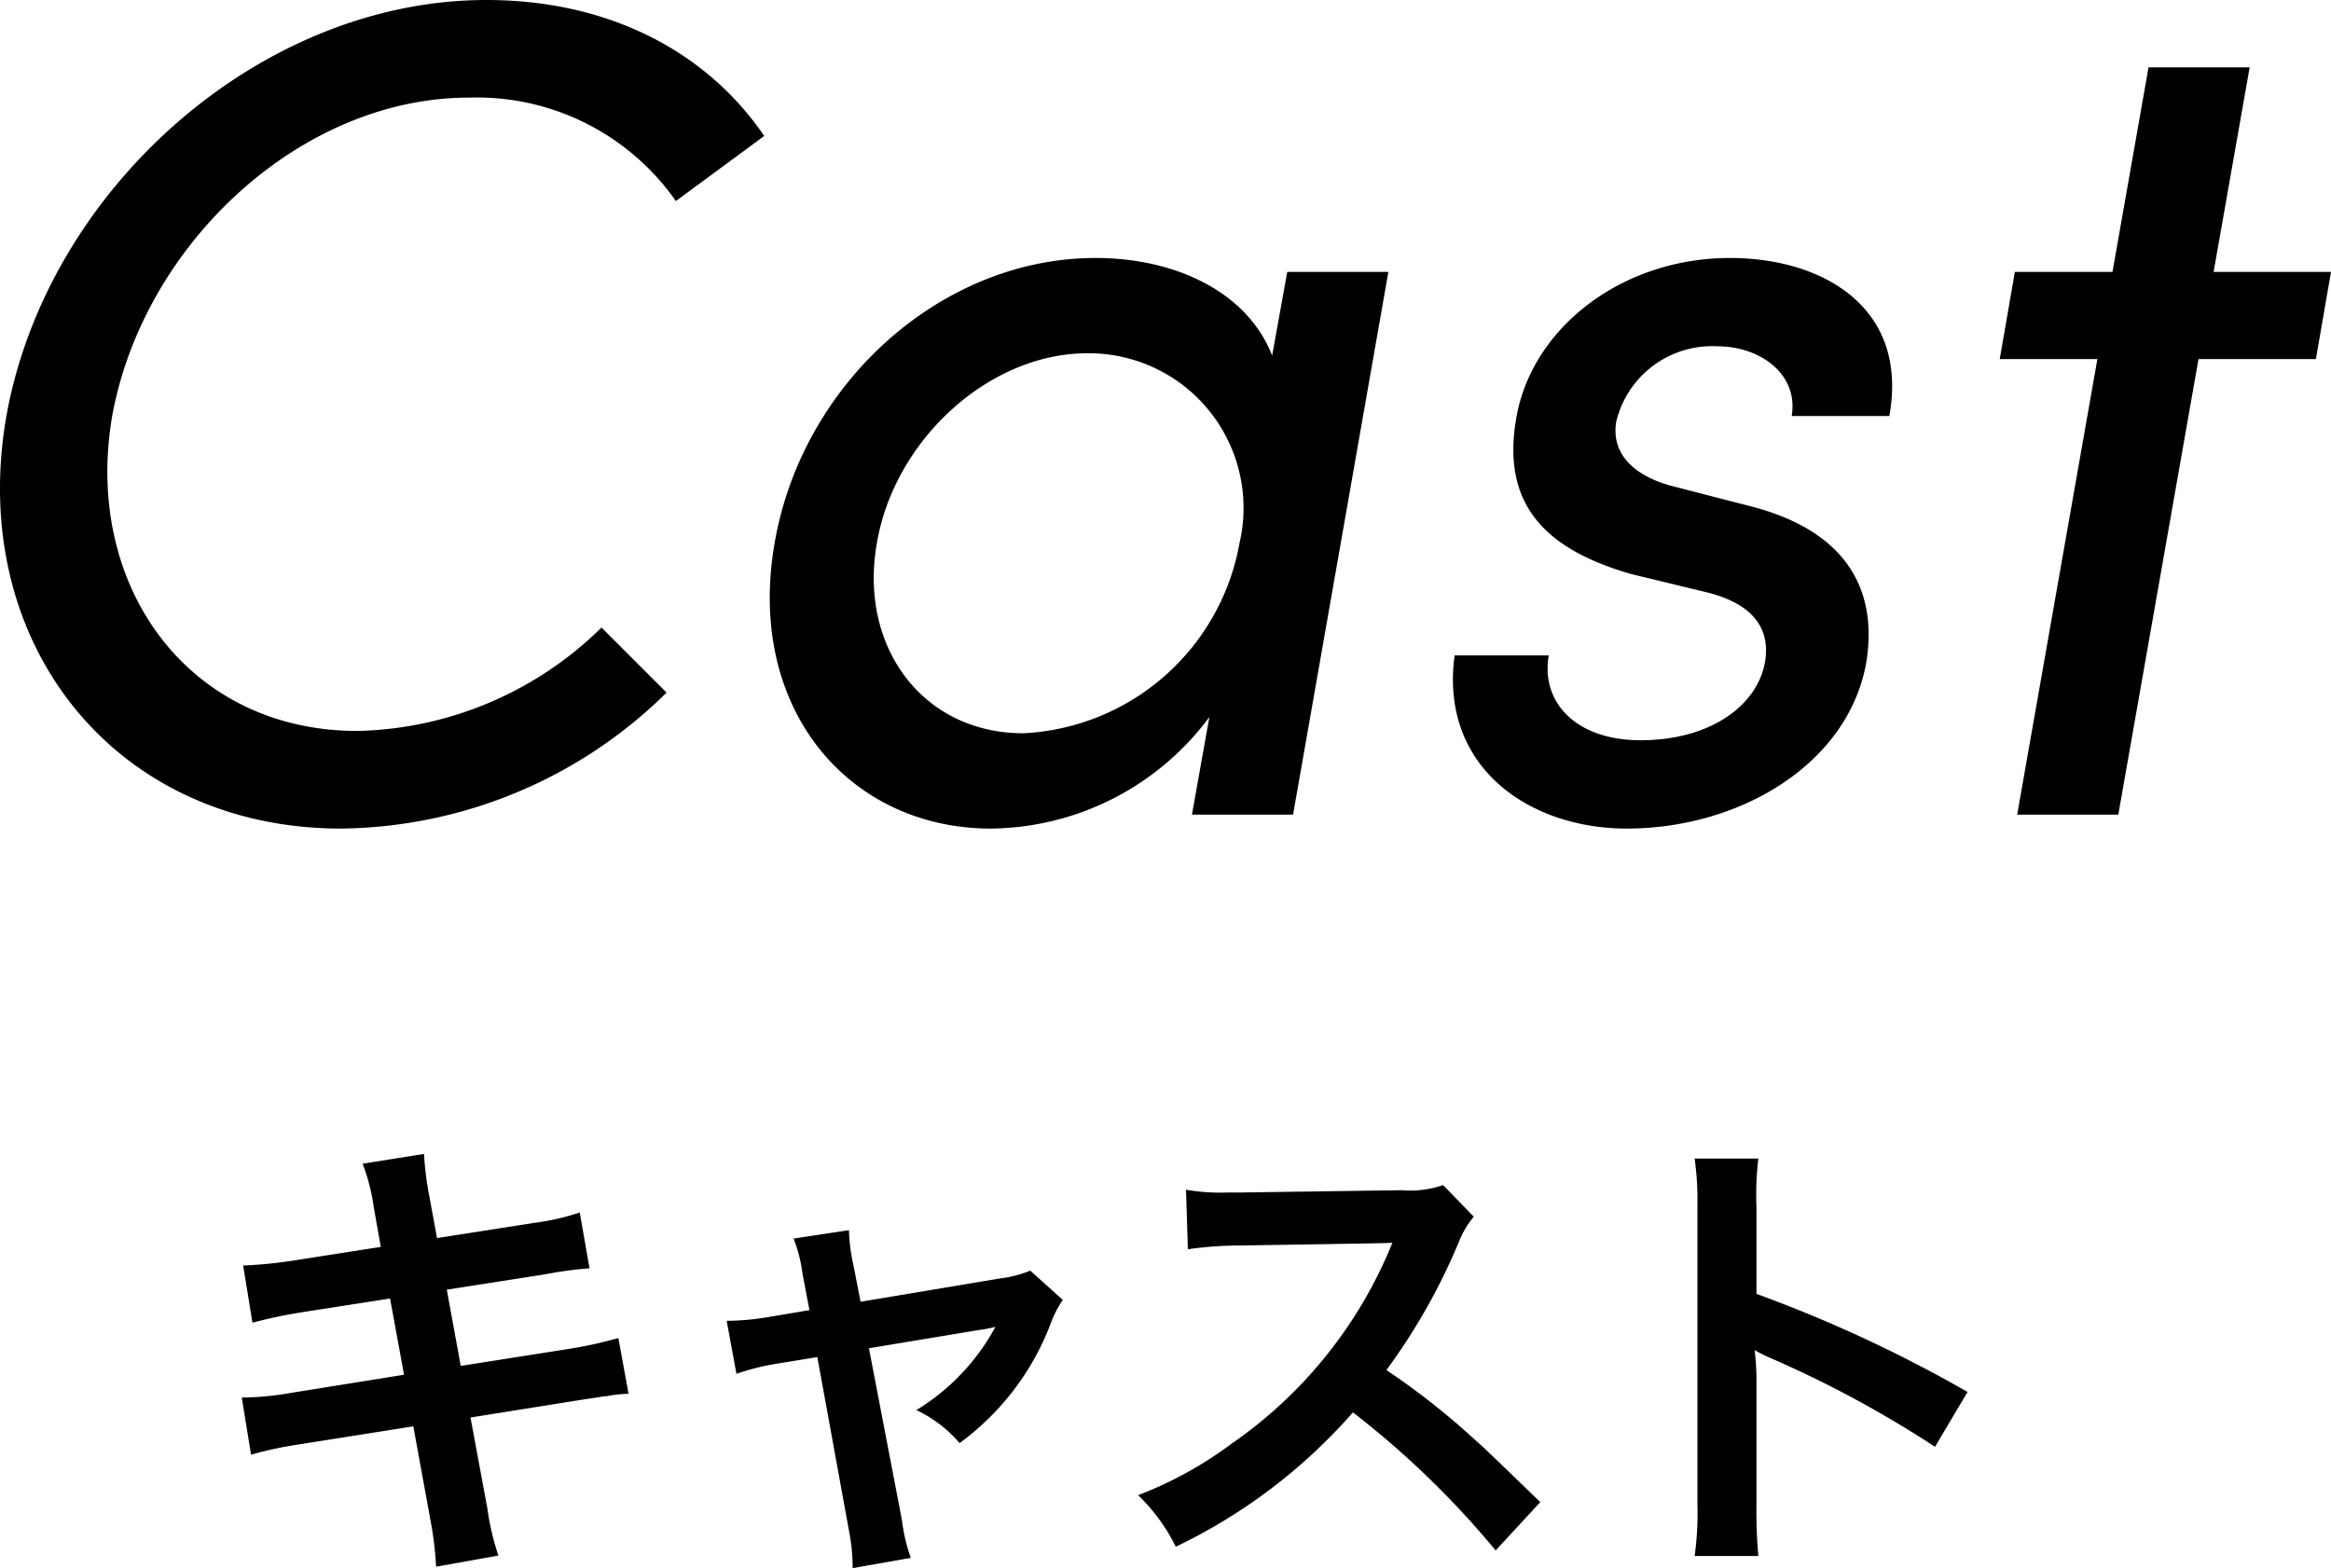
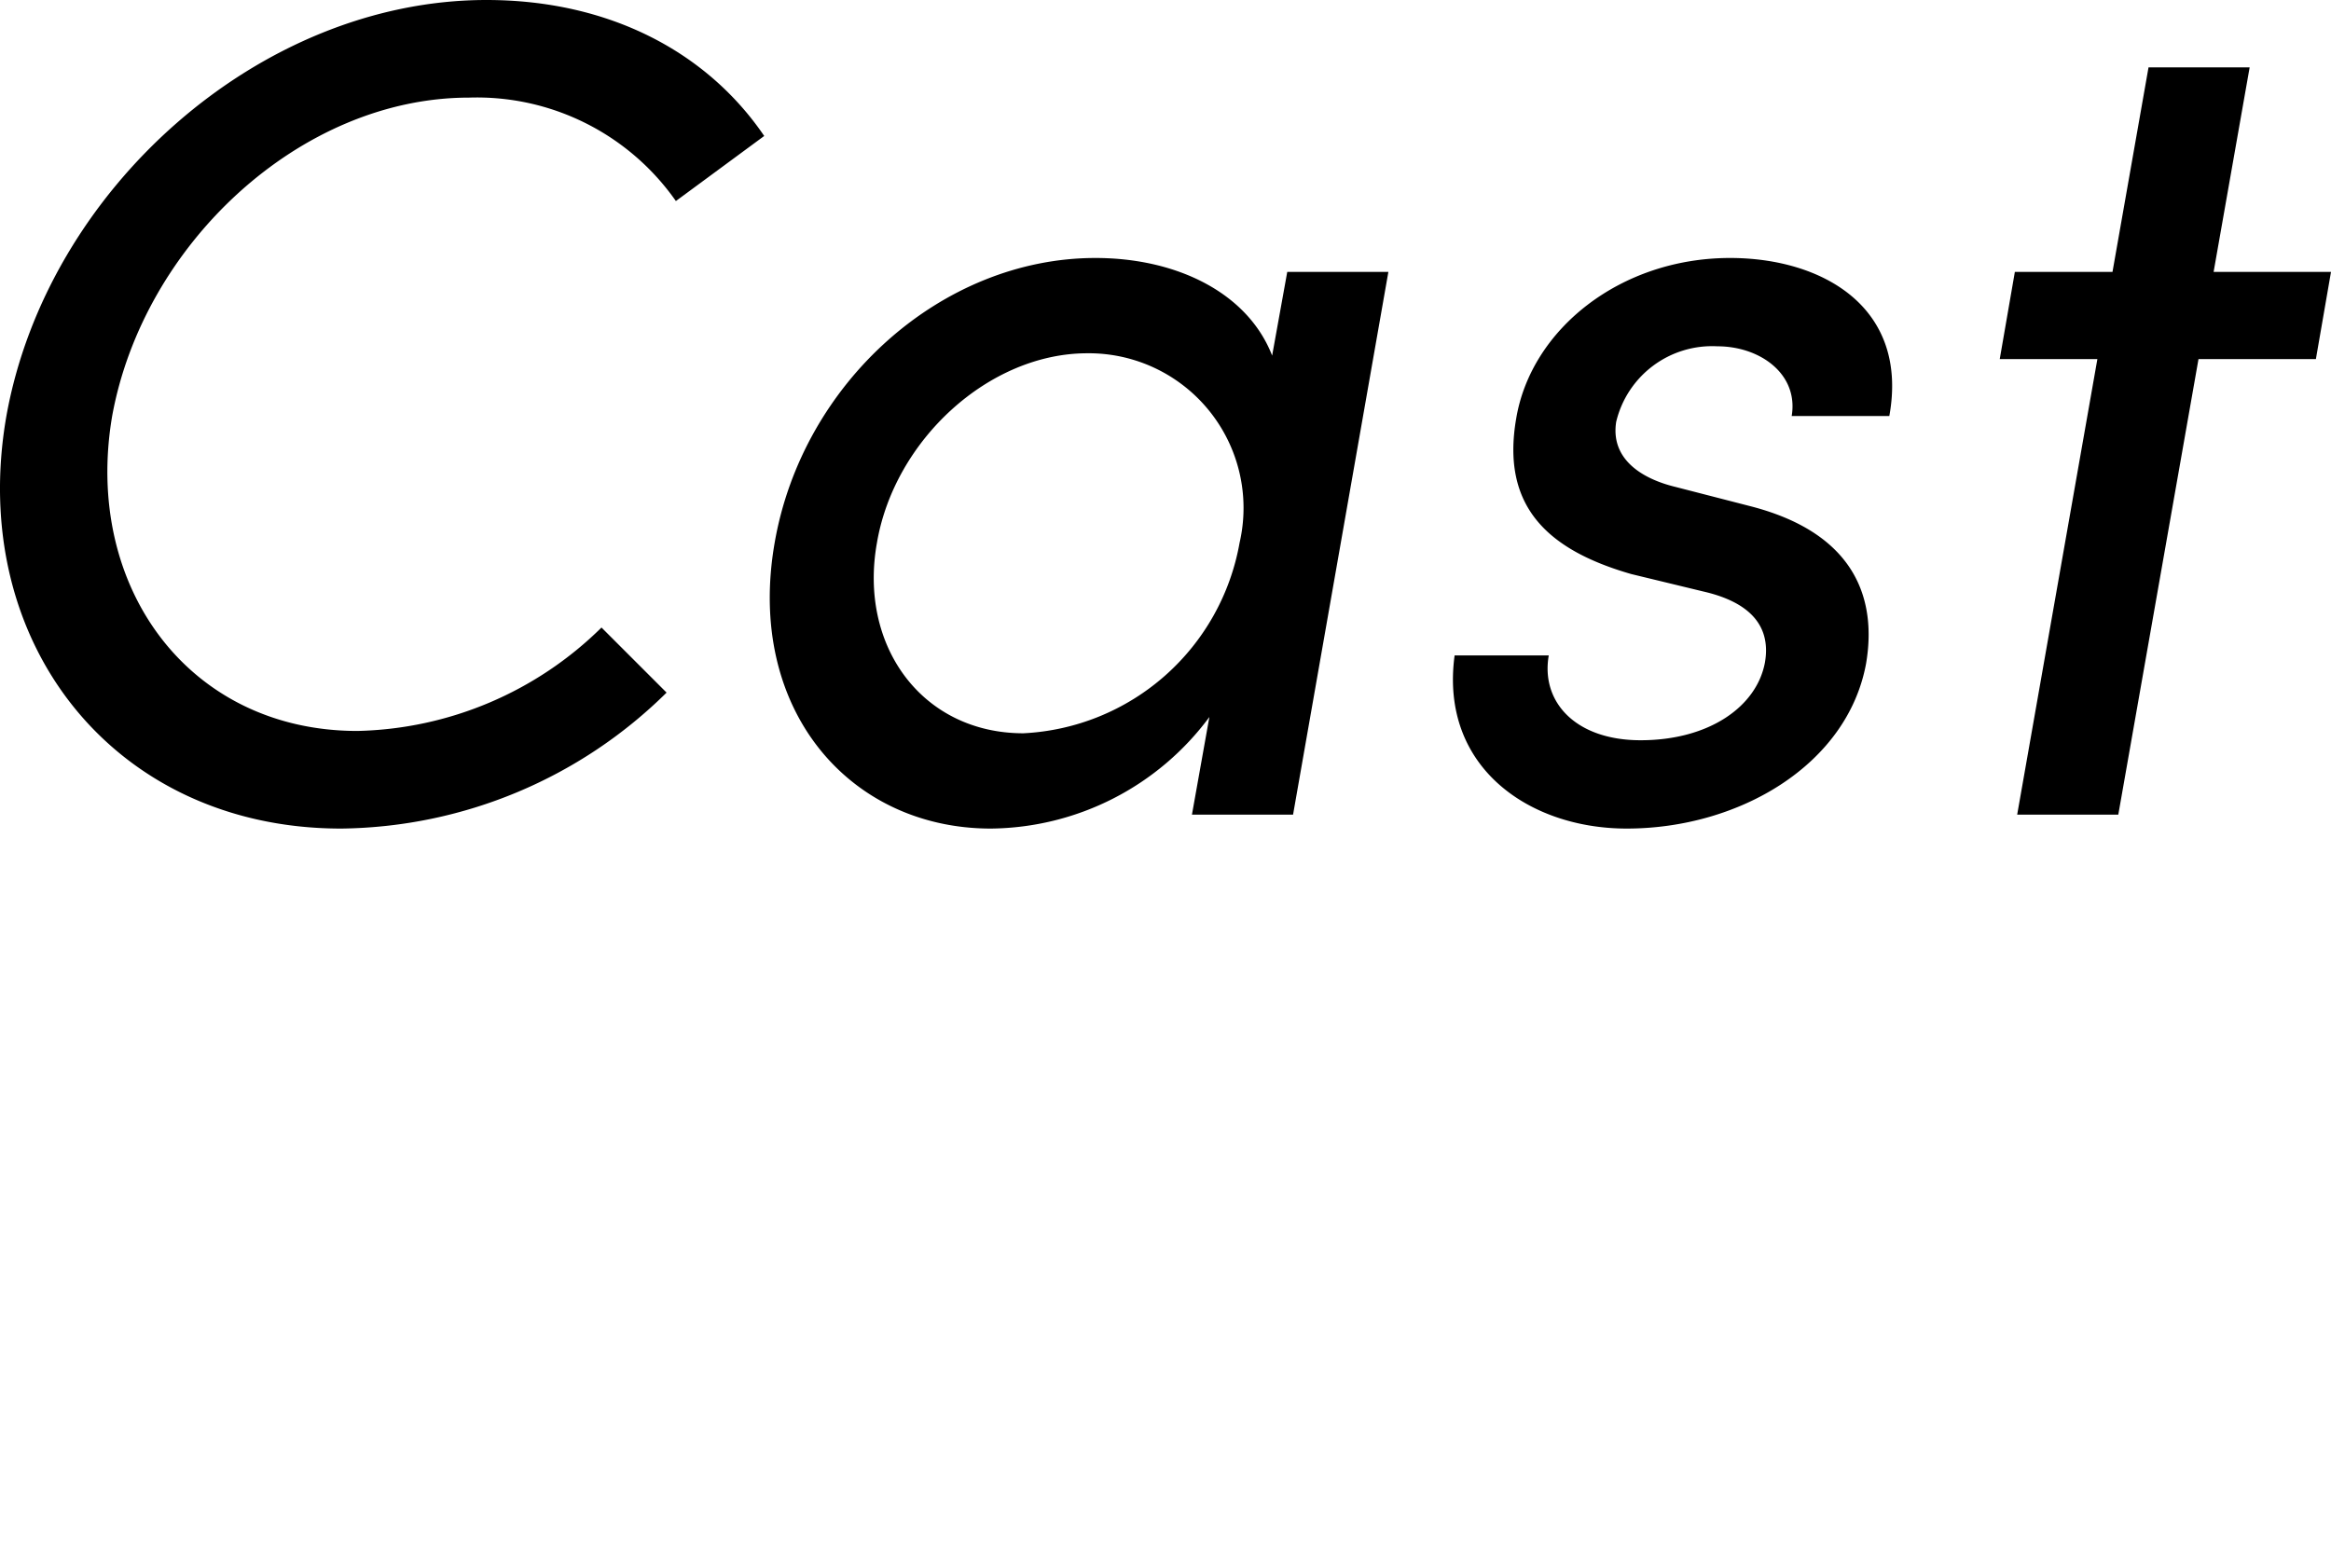
<svg xmlns="http://www.w3.org/2000/svg" width="100.275" height="67.47" viewBox="0 0 100.275 67.47">
  <g id="cast_heading" transform="translate(-671.9 -2604.95)">
    <path id="パス_812" data-name="パス 812" d="M-33.425.6a20.223,20.223,0,0,0,14-5.85l-2.8-2.8a15.417,15.417,0,0,1-10.5,4.45c-7.25,0-11.8-6.2-10.55-13.55,1.35-7.4,8.1-13.7,15.35-13.7a10.447,10.447,0,0,1,8.9,4.45l3.8-2.8c-2.45-3.6-6.65-5.85-11.95-5.85-9.75,0-18.9,8.15-20.65,17.9C-49.525-7.4-43.175.6-33.425.6ZM6.625-19.75c-1.05-2.7-4.1-4.2-7.6-4.2-6.6,0-12.6,5.35-13.8,12.25-1.25,7.15,3.2,12.3,9.3,12.3a11.832,11.832,0,0,0,9.4-4.8L3.175,0h4.35l4.1-23.35H7.275Zm-1.4,8.05a9.942,9.942,0,0,1-9.3,8.2c-4.35,0-7.1-3.75-6.3-8.2.75-4.4,4.8-8.15,9.05-8.15A6.656,6.656,0,0,1,5.225-11.7ZM21.875.6c4.85,0,9.5-2.75,10.3-7.1.45-2.65-.35-5.55-4.9-6.75l-3.3-.85c-1.45-.35-2.8-1.2-2.55-2.8a4.243,4.243,0,0,1,4.35-3.25c1.85,0,3.5,1.2,3.2,3h4.2c.85-4.7-2.9-6.8-6.85-6.8-4.7,0-8.55,3.05-9.2,6.9-.65,3.75,1.3,5.65,4.95,6.7l3.1.75c1.75.4,2.95,1.3,2.65,3.05-.35,1.9-2.4,3.35-5.35,3.35-2.8,0-4.3-1.65-3.95-3.65h-4.05C13.825-2.05,17.675.6,21.875.6Zm25.25-23.95,1.55-8.8h-4.35l-1.55,8.8h-4.2l-.65,3.75h4.2L38.675,0h4.35l3.45-19.6h5.05l.65-3.75Z" transform="translate(720 2640)" />
-     <path id="パス_813" data-name="パス 813" d="M-31.72-12.4l-3.72.58a18.589,18.589,0,0,1-2.2.22l.4,2.46a21.332,21.332,0,0,1,2.2-.46l3.72-.58.6,3.28-4.86.78a12.308,12.308,0,0,1-2.12.2l.4,2.46a16.094,16.094,0,0,1,2.04-.44l4.94-.78.72,3.94a15.137,15.137,0,0,1,.26,2.1l2.68-.48a11.3,11.3,0,0,1-.48-2.06l-.72-3.88,4.76-.76c.4-.06.66-.1.8-.12a1.554,1.554,0,0,1,.32-.04,4.8,4.8,0,0,1,.92-.1l-.44-2.4a17.773,17.773,0,0,1-2.08.46l-4.7.74-.6-3.28,4.22-.66a16.98,16.98,0,0,1,1.92-.26l-.42-2.4a10.3,10.3,0,0,1-1.92.44l-4.22.66-.32-1.74a13.759,13.759,0,0,1-.24-1.88l-2.64.42a8.618,8.618,0,0,1,.48,1.88Zm18.44,2.72-1.66.28a11.217,11.217,0,0,1-1.9.18l.42,2.28a10.284,10.284,0,0,1,1.76-.44l1.72-.28L-11.58-.2a8.34,8.34,0,0,1,.16,1.62l2.5-.44A7.655,7.655,0,0,1-9.3-.64l-1.42-7.4,4.7-.78a6.159,6.159,0,0,0,.74-.14,9.419,9.419,0,0,1-3.4,3.58A5.635,5.635,0,0,1-6.82-3.96a11.36,11.36,0,0,0,3.94-5.2,4.579,4.579,0,0,1,.5-.96l-1.4-1.26a5.048,5.048,0,0,1-1.32.34l-5.98,1-.3-1.54a7.856,7.856,0,0,1-.2-1.54l-2.38.36a6.291,6.291,0,0,1,.38,1.5ZM18.16-1.42c-2.42-2.34-2.42-2.34-2.92-2.78a31,31,0,0,0-3.7-2.9,26.488,26.488,0,0,0,3.12-5.52,3.847,3.847,0,0,1,.64-1.08l-1.32-1.36a4.332,4.332,0,0,1-1.78.22l-7.04.1H4.68a8.752,8.752,0,0,1-1.76-.12L3-12.3a15.762,15.762,0,0,1,2.18-.16c6.3-.1,6.3-.1,6.62-.12l-.22.52A19.278,19.278,0,0,1,4.86-3.92a16.512,16.512,0,0,1-4,2.2A8.023,8.023,0,0,1,2.48.5,23.767,23.767,0,0,0,10.1-5.28,38.447,38.447,0,0,1,16.24.66ZM27.54.9a21.986,21.986,0,0,1-.08-2.22V-6.6a10.34,10.34,0,0,0-.08-1.36,6.462,6.462,0,0,0,.68.34A47.319,47.319,0,0,1,35.14-3.8l1.4-2.36a58.759,58.759,0,0,0-9.08-4.22V-14.1a13.407,13.407,0,0,1,.08-2.1H24.8a12.855,12.855,0,0,1,.12,2.04V-1.34A13.473,13.473,0,0,1,24.8.9Z" transform="translate(720 2671)" />
  </g>
</svg>